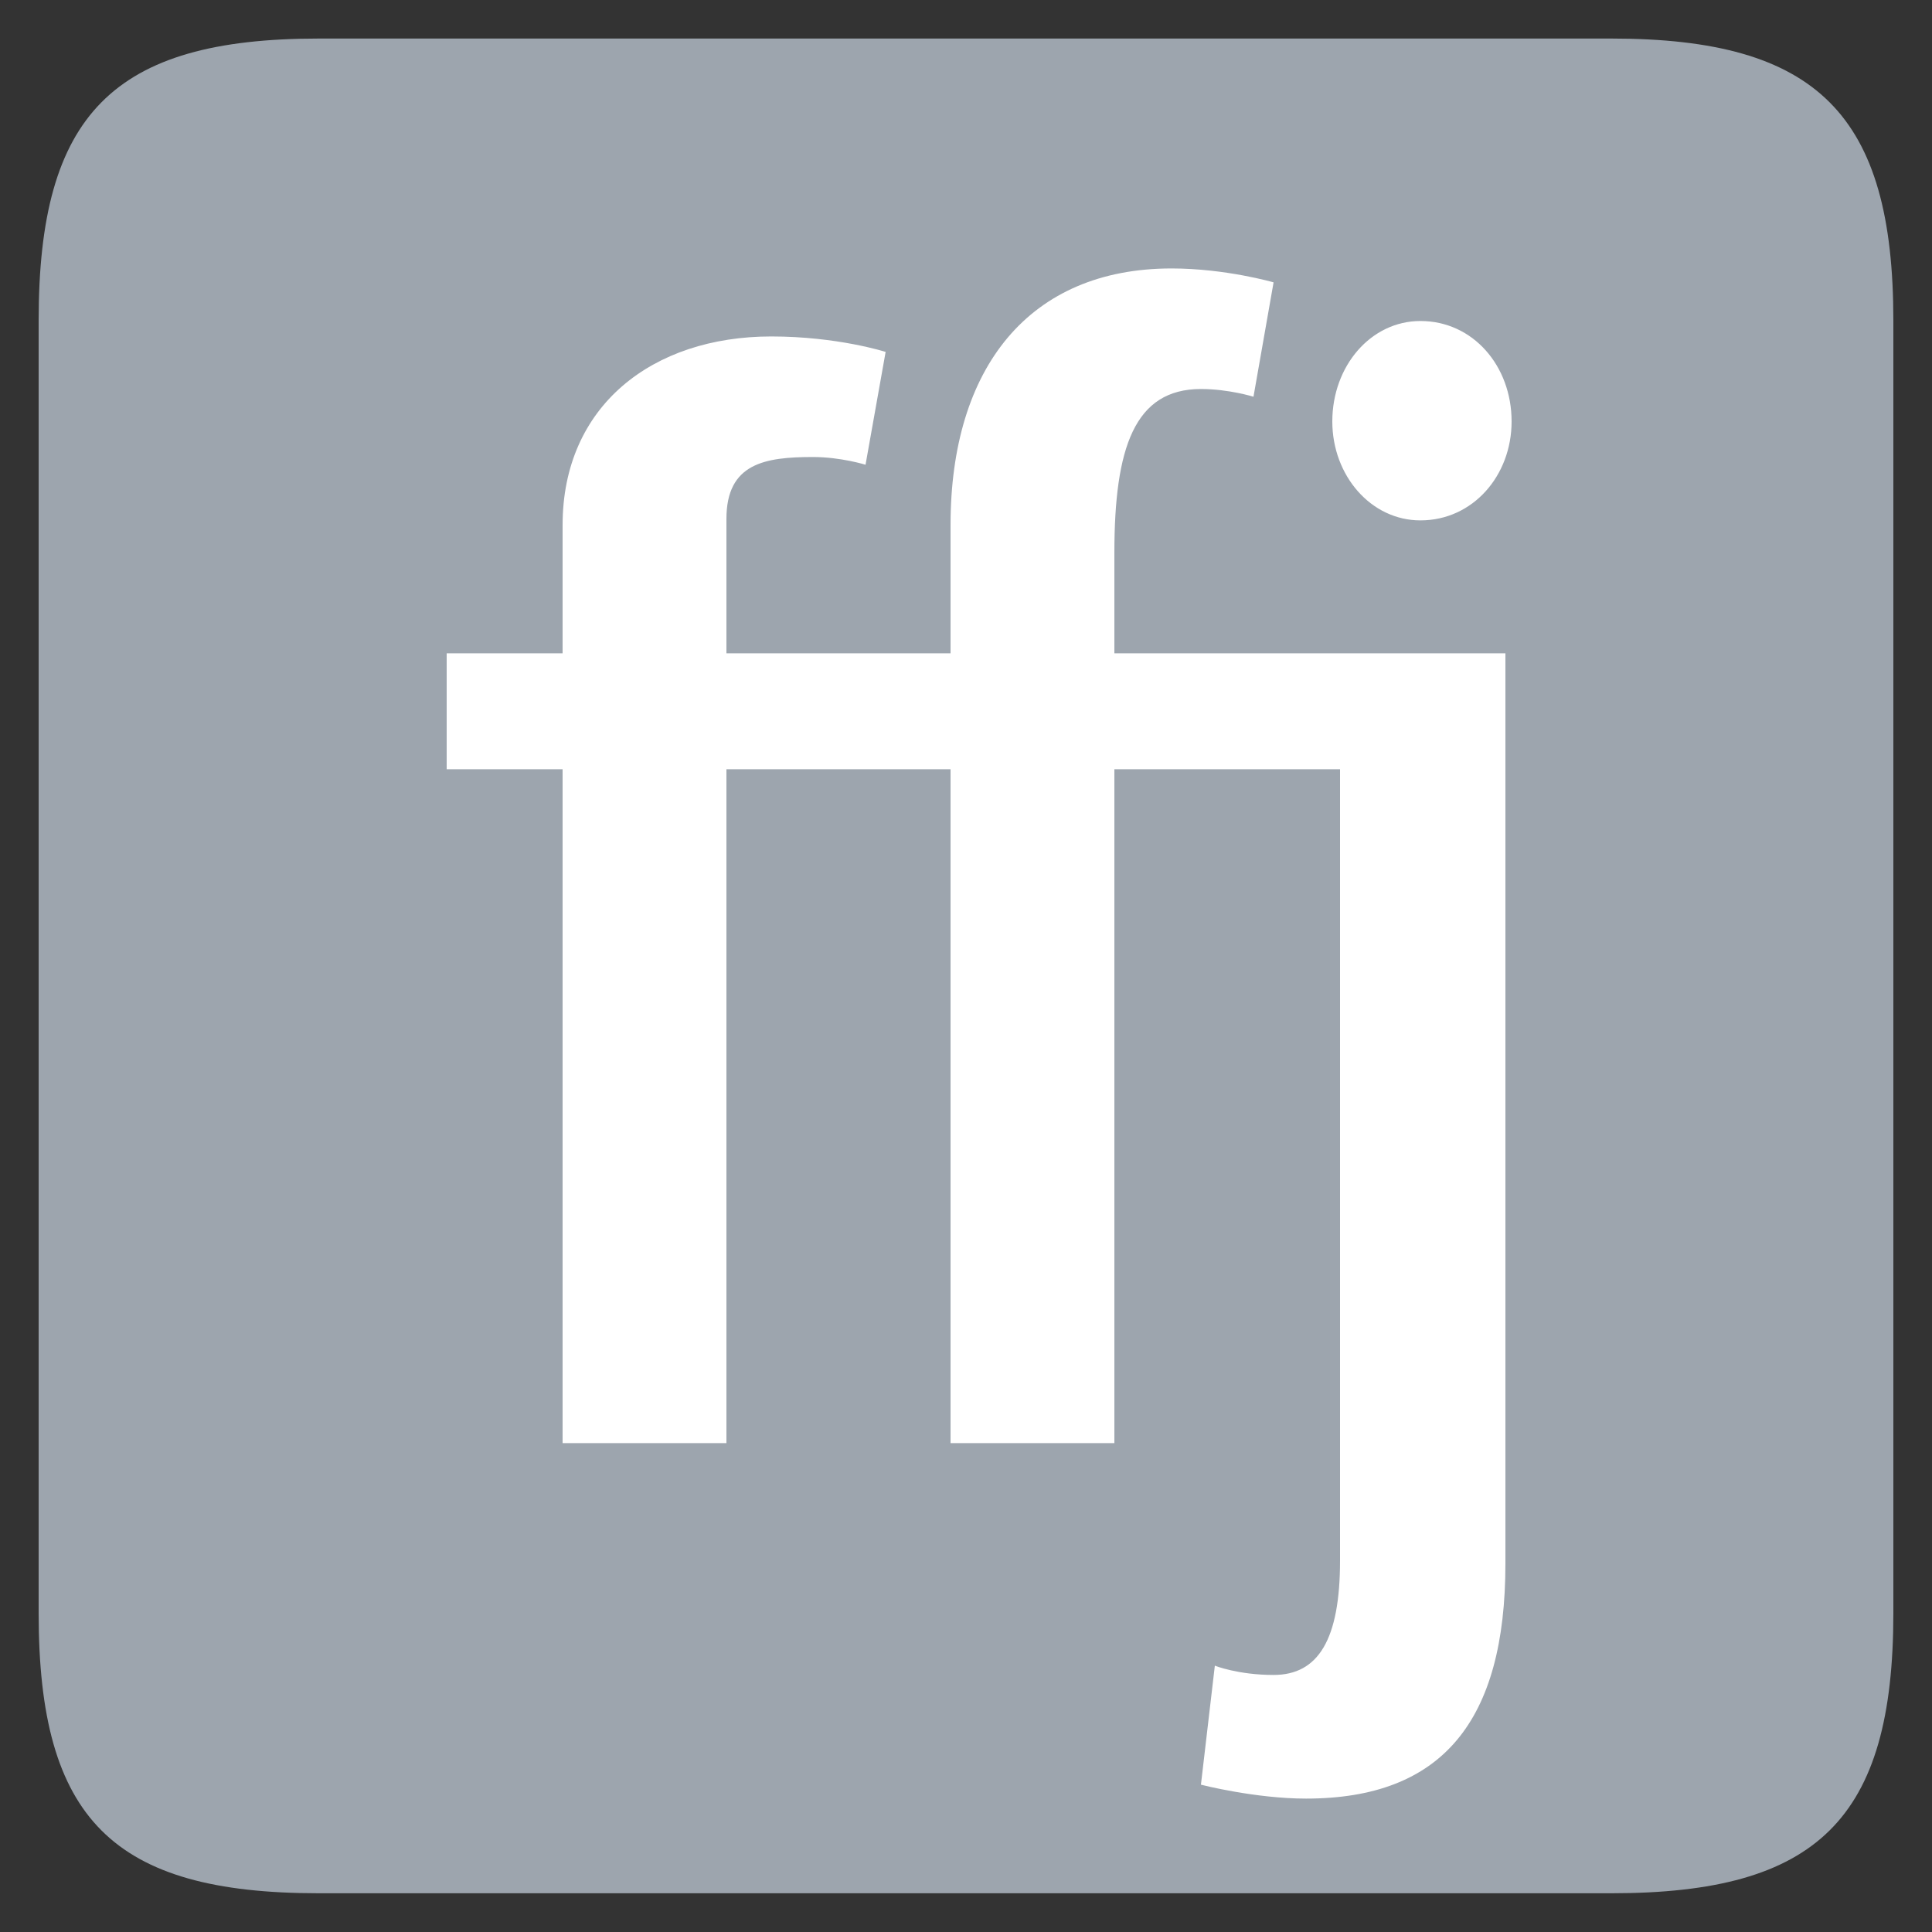
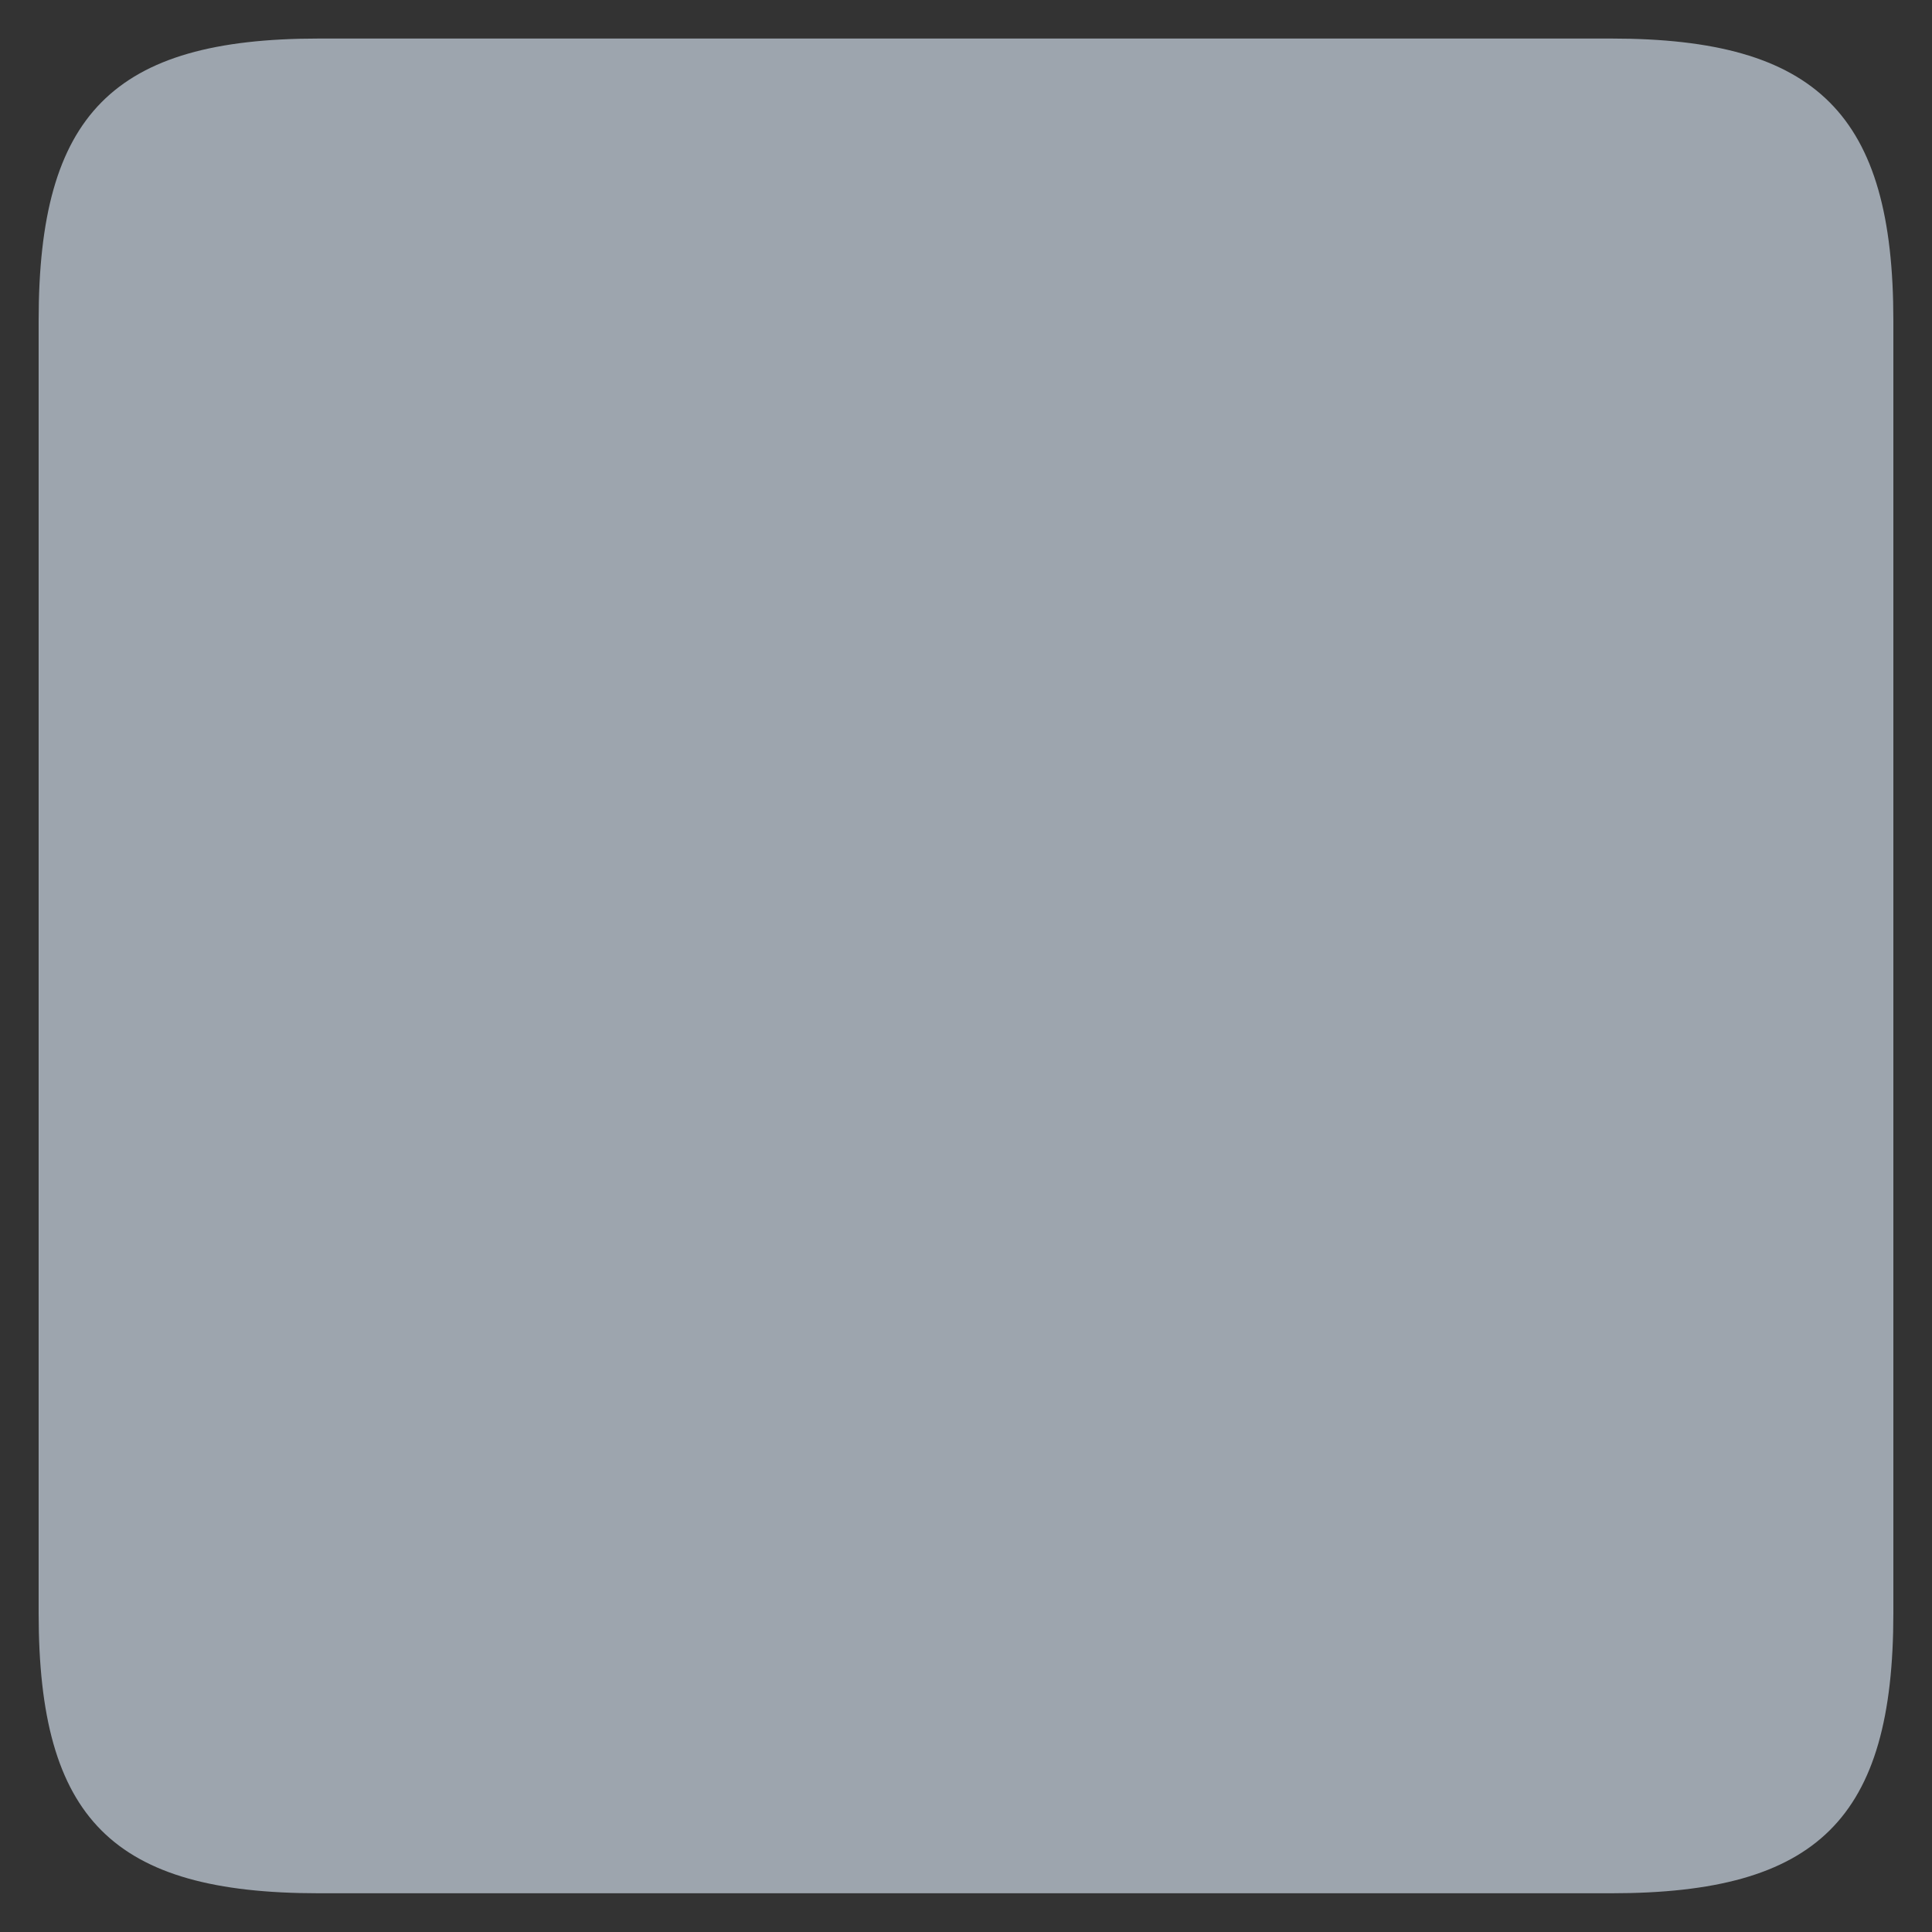
<svg xmlns="http://www.w3.org/2000/svg" width="100%" height="100%" viewBox="0 0 200 200" version="1.1" xml:space="preserve" style="fill-rule:evenodd;clip-rule:evenodd;stroke-linejoin:round;stroke-miterlimit:1.414;">
  <rect x="0" y="0" width="200" height="200" fill="#333333" stroke="none" />
  <g transform="matrix(1,0,0,1,-88.447,99)">
    <path d="M255.263,96.99C276.575,96.99 284.447,89.31 284.447,67.998L284.447,-65.826C284.447,-87.138 276.575,-95.01 255.263,-95.01L121.439,-95.01C100.127,-95.01 92.447,-87.138 92.447,-65.826L92.447,67.998C92.447,89.31 100.127,96.99 121.439,96.99L255.263,96.99Z" style="fill:rgb(157,165,174);fill-rule:nonzero;" />
  </g>
  <g transform="matrix(1,0,0,1,-64.447,52.4)">
    <g id="OTF">
-       <path d="M179.807,4.83C179.807,-6.05 181.887,-12.13 188.767,-12.13C191.647,-12.13 194.207,-11.33 194.207,-11.33L196.287,-23.17C196.287,-23.17 191.327,-24.61 185.727,-24.61C171.007,-24.61 162.847,-14.37 162.847,1.95L162.847,15.23L139.647,15.23L139.647,1.31C139.647,-4.45 143.647,-5.09 148.607,-5.09C151.487,-5.09 154.047,-4.29 154.047,-4.29L156.127,-15.97C156.127,-15.97 151.167,-17.57 144.287,-17.57C131.967,-17.57 122.687,-10.37 122.687,1.95L122.687,15.23L110.687,15.23L110.687,27.23L122.687,27.23L122.687,96.99L139.647,96.99L139.647,27.23L162.847,27.23L162.847,96.99L179.807,96.99L179.807,27.23L203.167,27.23L203.167,109.15C203.167,117.31 200.927,120.99 196.287,120.99C192.607,120.99 190.207,120.03 190.207,120.03L188.767,132.35C188.767,132.35 194.367,133.79 199.647,133.79C213.727,133.79 220.287,125.79 220.287,109.47L220.287,15.23L179.807,15.23L179.807,4.83ZM211.487,1.47C216.927,1.47 220.927,-3.17 220.927,-8.77C220.927,-14.53 216.927,-19.17 211.487,-19.17C206.367,-19.17 202.367,-14.53 202.367,-8.77C202.367,-3.17 206.367,1.47 211.487,1.47Z" style="fill:white;fill-rule:nonzero;" />
-     </g>
+       </g>
  </g>
</svg>